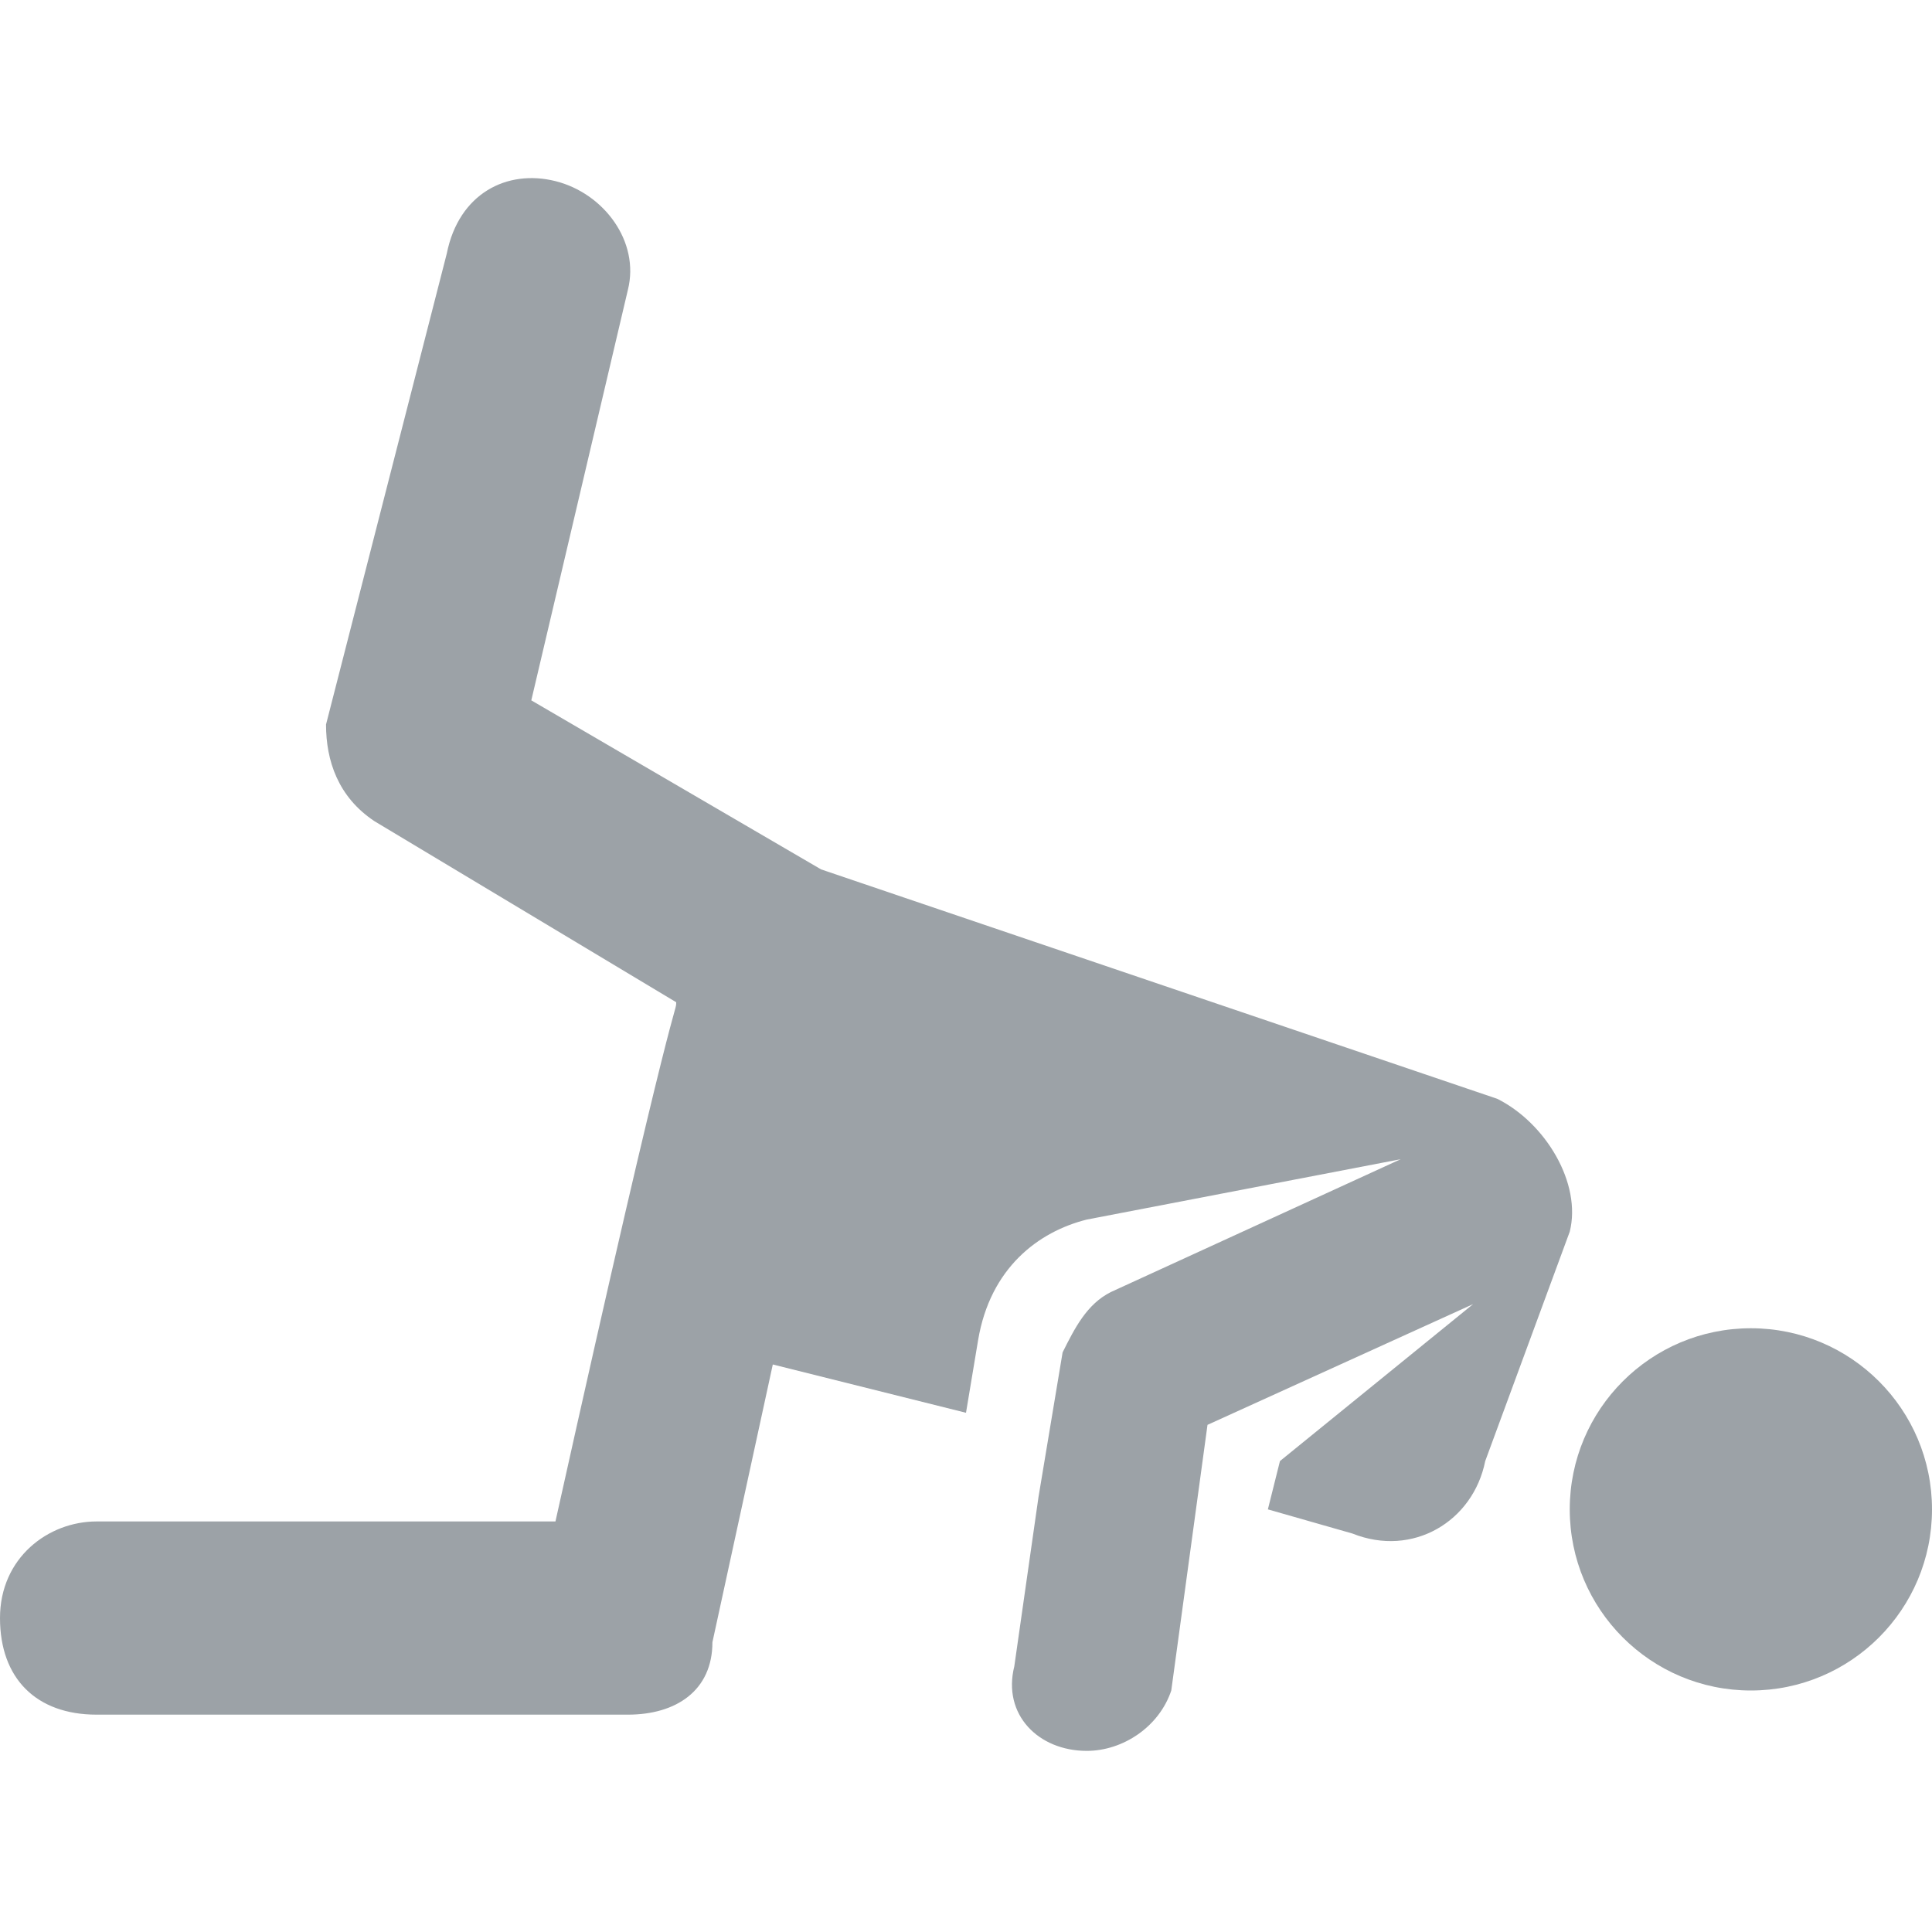
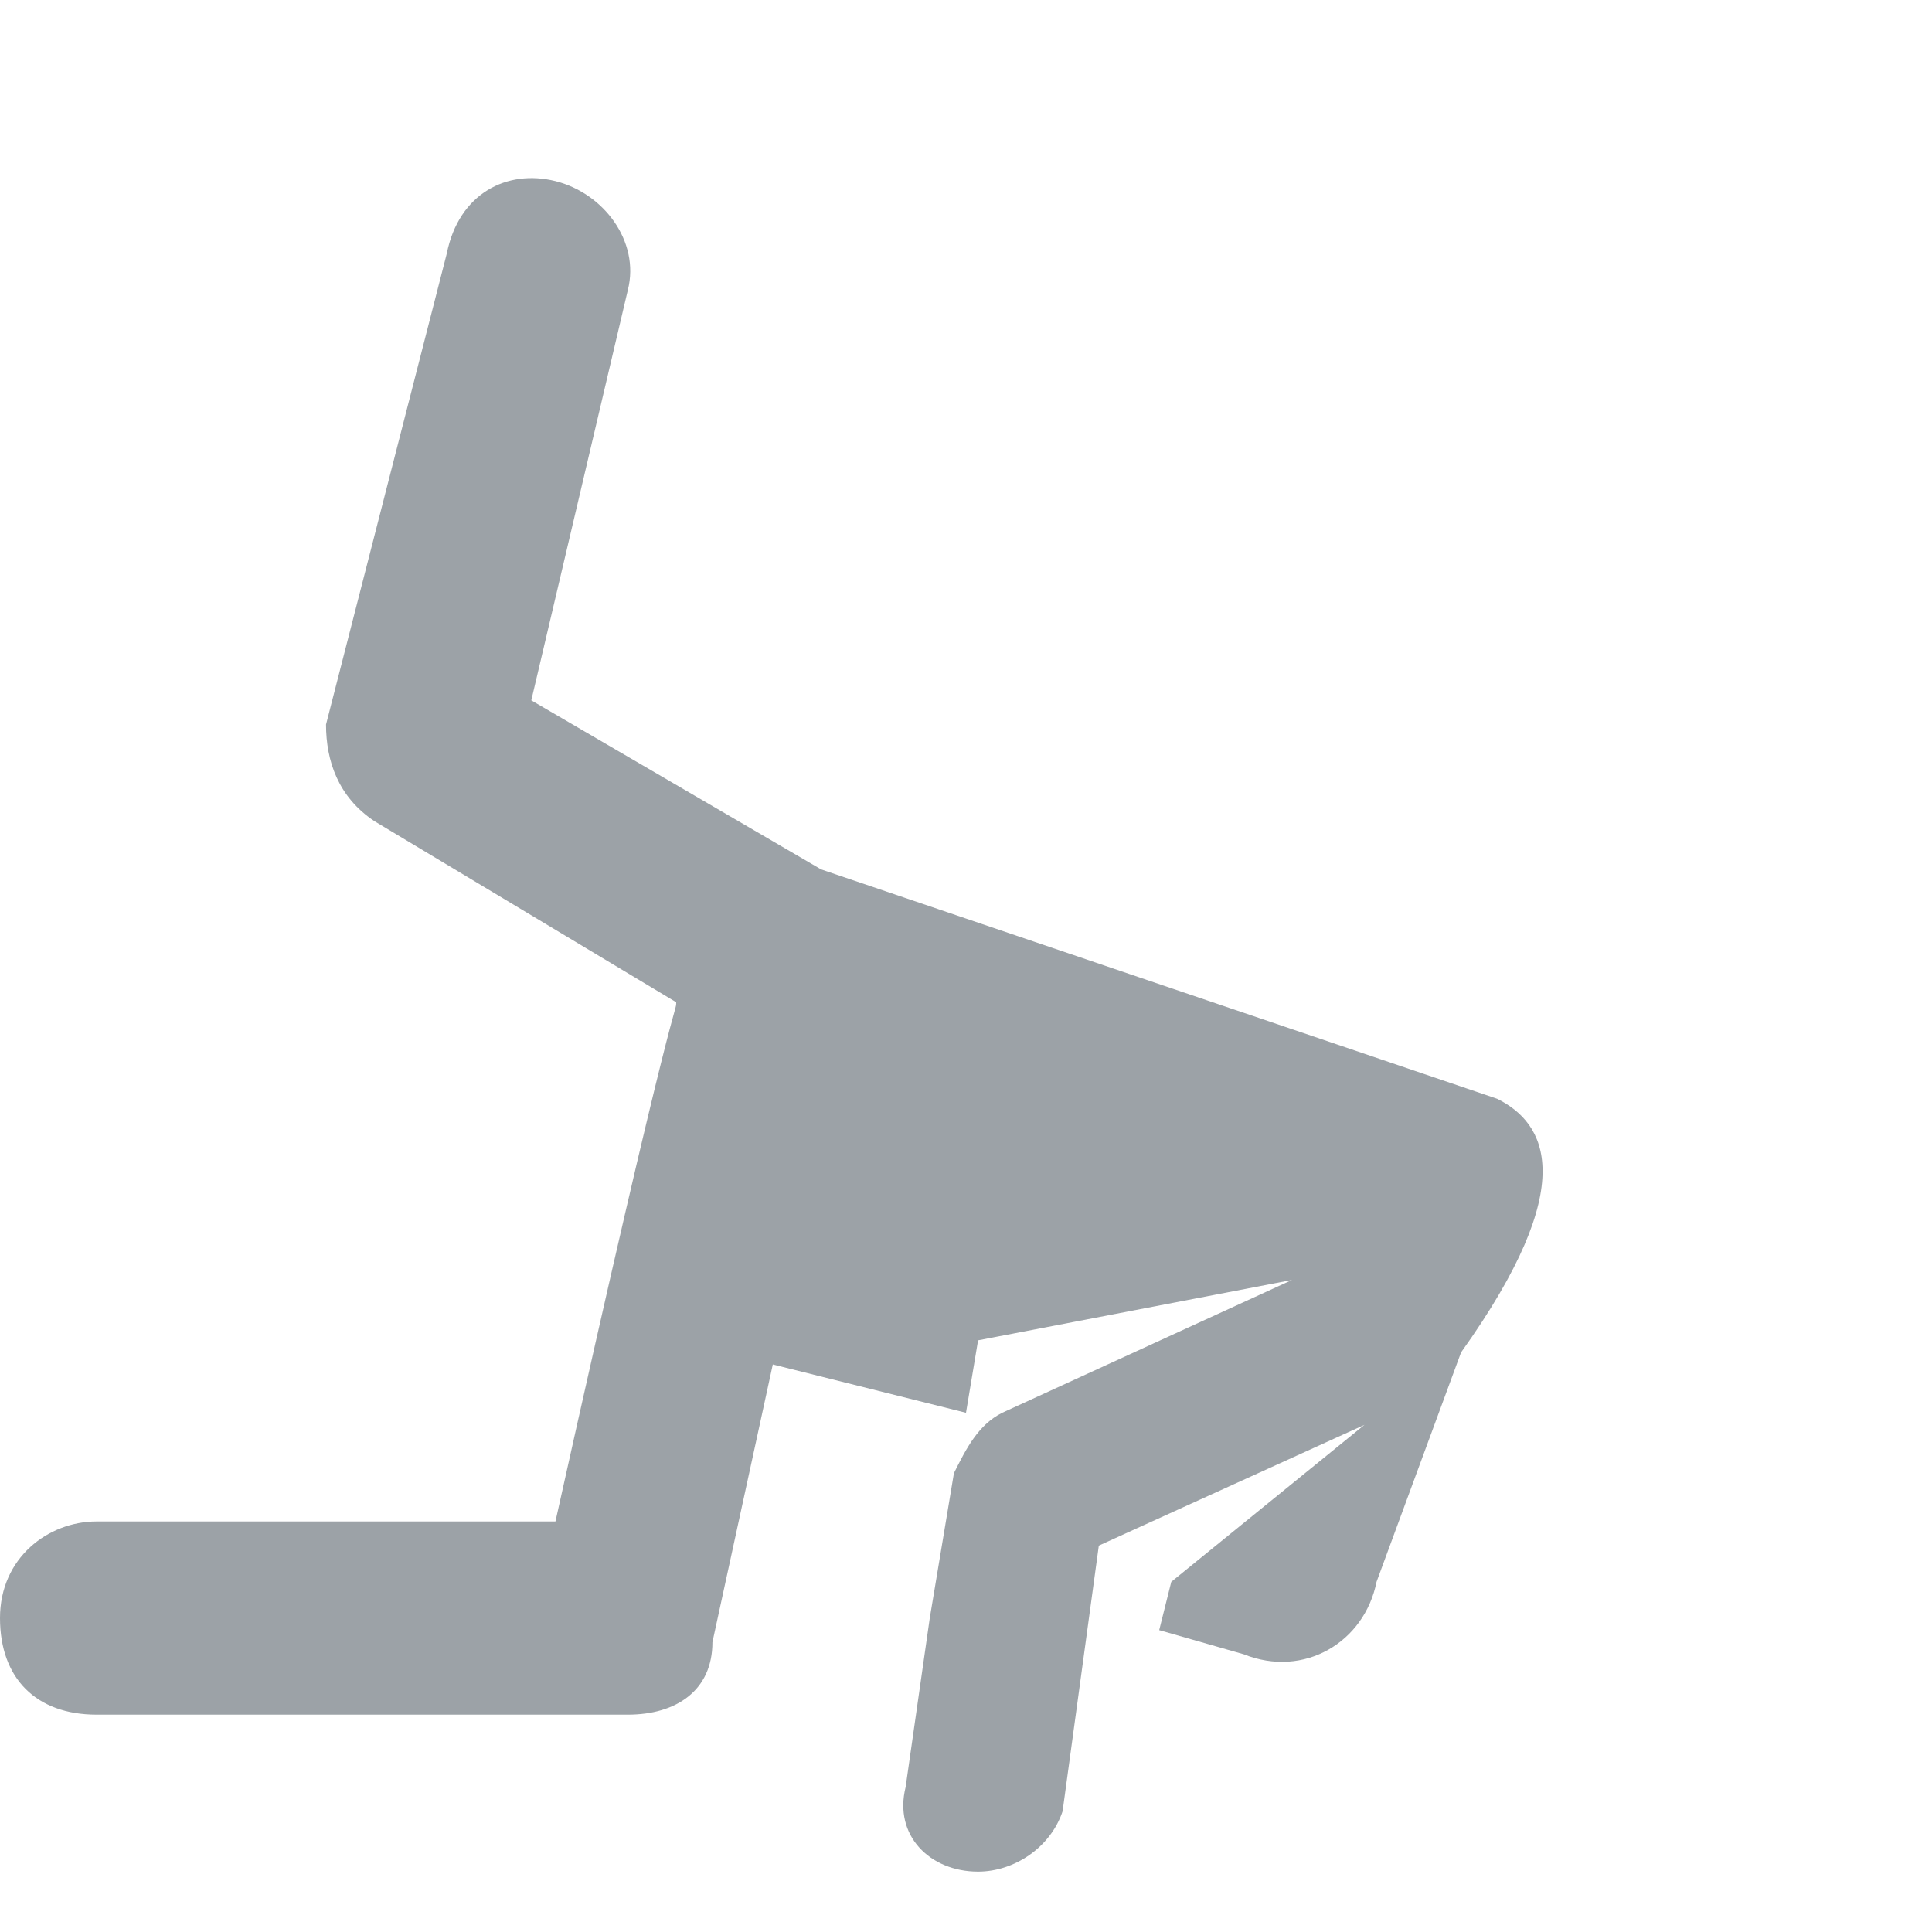
<svg xmlns="http://www.w3.org/2000/svg" height="20px" width="20px" version="1.1" id="Capa_1" x="0px" y="0px" viewBox="0 0 16 16" style="enable-background:new 0 0 16 16;" xml:space="preserve">
  <style type="text/css"> .st0{fill:#9CA2A7;} </style>
  <g id="XMLID_77_">
-     <path id="XMLID_79_" class="st0" d="M12.4,9.1L6.8,7.2L4.4,5.8l0.8-3.4C5.3,2,5,1.6,4.6,1.5C4.2,1.4,3.8,1.6,3.7,2.1L2.7,6 C2.7,6.3,2.8,6.6,3.1,6.8l2.5,1.5c0,0.1,0-0.2-1,4.3H0.8c-0.4,0-0.8,0.3-0.8,0.8s0.3,0.8,0.8,0.8h4.4c0.4,0,0.7-0.2,0.7-0.6 l0.5-2.3L8,11.7l0.1-0.6c0.1-0.6,0.5-0.9,0.9-1l2.6-0.5l-2.4,1.1c-0.2,0.1-0.3,0.3-0.4,0.5l-0.2,1.2l-0.2,1.4 c-0.1,0.4,0.2,0.7,0.6,0.7c0.3,0,0.6-0.2,0.7-0.5c0,0,0,0,0,0l0.3-2.2l0,0l2.2-1l-1.6,1.3l-0.1,0.4l0.7,0.2c0.5,0.2,1-0.1,1.1-0.6 l0.7-1.9C13.1,9.8,12.8,9.3,12.4,9.1z" />
-     <circle id="XMLID_78_" class="st0" cx="14.5" cy="12.5" r="1.5" />
+     <path id="XMLID_79_" class="st0" d="M12.4,9.1L6.8,7.2L4.4,5.8l0.8-3.4C5.3,2,5,1.6,4.6,1.5C4.2,1.4,3.8,1.6,3.7,2.1L2.7,6 C2.7,6.3,2.8,6.6,3.1,6.8l2.5,1.5c0,0.1,0-0.2-1,4.3H0.8c-0.4,0-0.8,0.3-0.8,0.8s0.3,0.8,0.8,0.8h4.4c0.4,0,0.7-0.2,0.7-0.6 l0.5-2.3L8,11.7l0.1-0.6l2.6-0.5l-2.4,1.1c-0.2,0.1-0.3,0.3-0.4,0.5l-0.2,1.2l-0.2,1.4 c-0.1,0.4,0.2,0.7,0.6,0.7c0.3,0,0.6-0.2,0.7-0.5c0,0,0,0,0,0l0.3-2.2l0,0l2.2-1l-1.6,1.3l-0.1,0.4l0.7,0.2c0.5,0.2,1-0.1,1.1-0.6 l0.7-1.9C13.1,9.8,12.8,9.3,12.4,9.1z" />
  </g>
</svg>